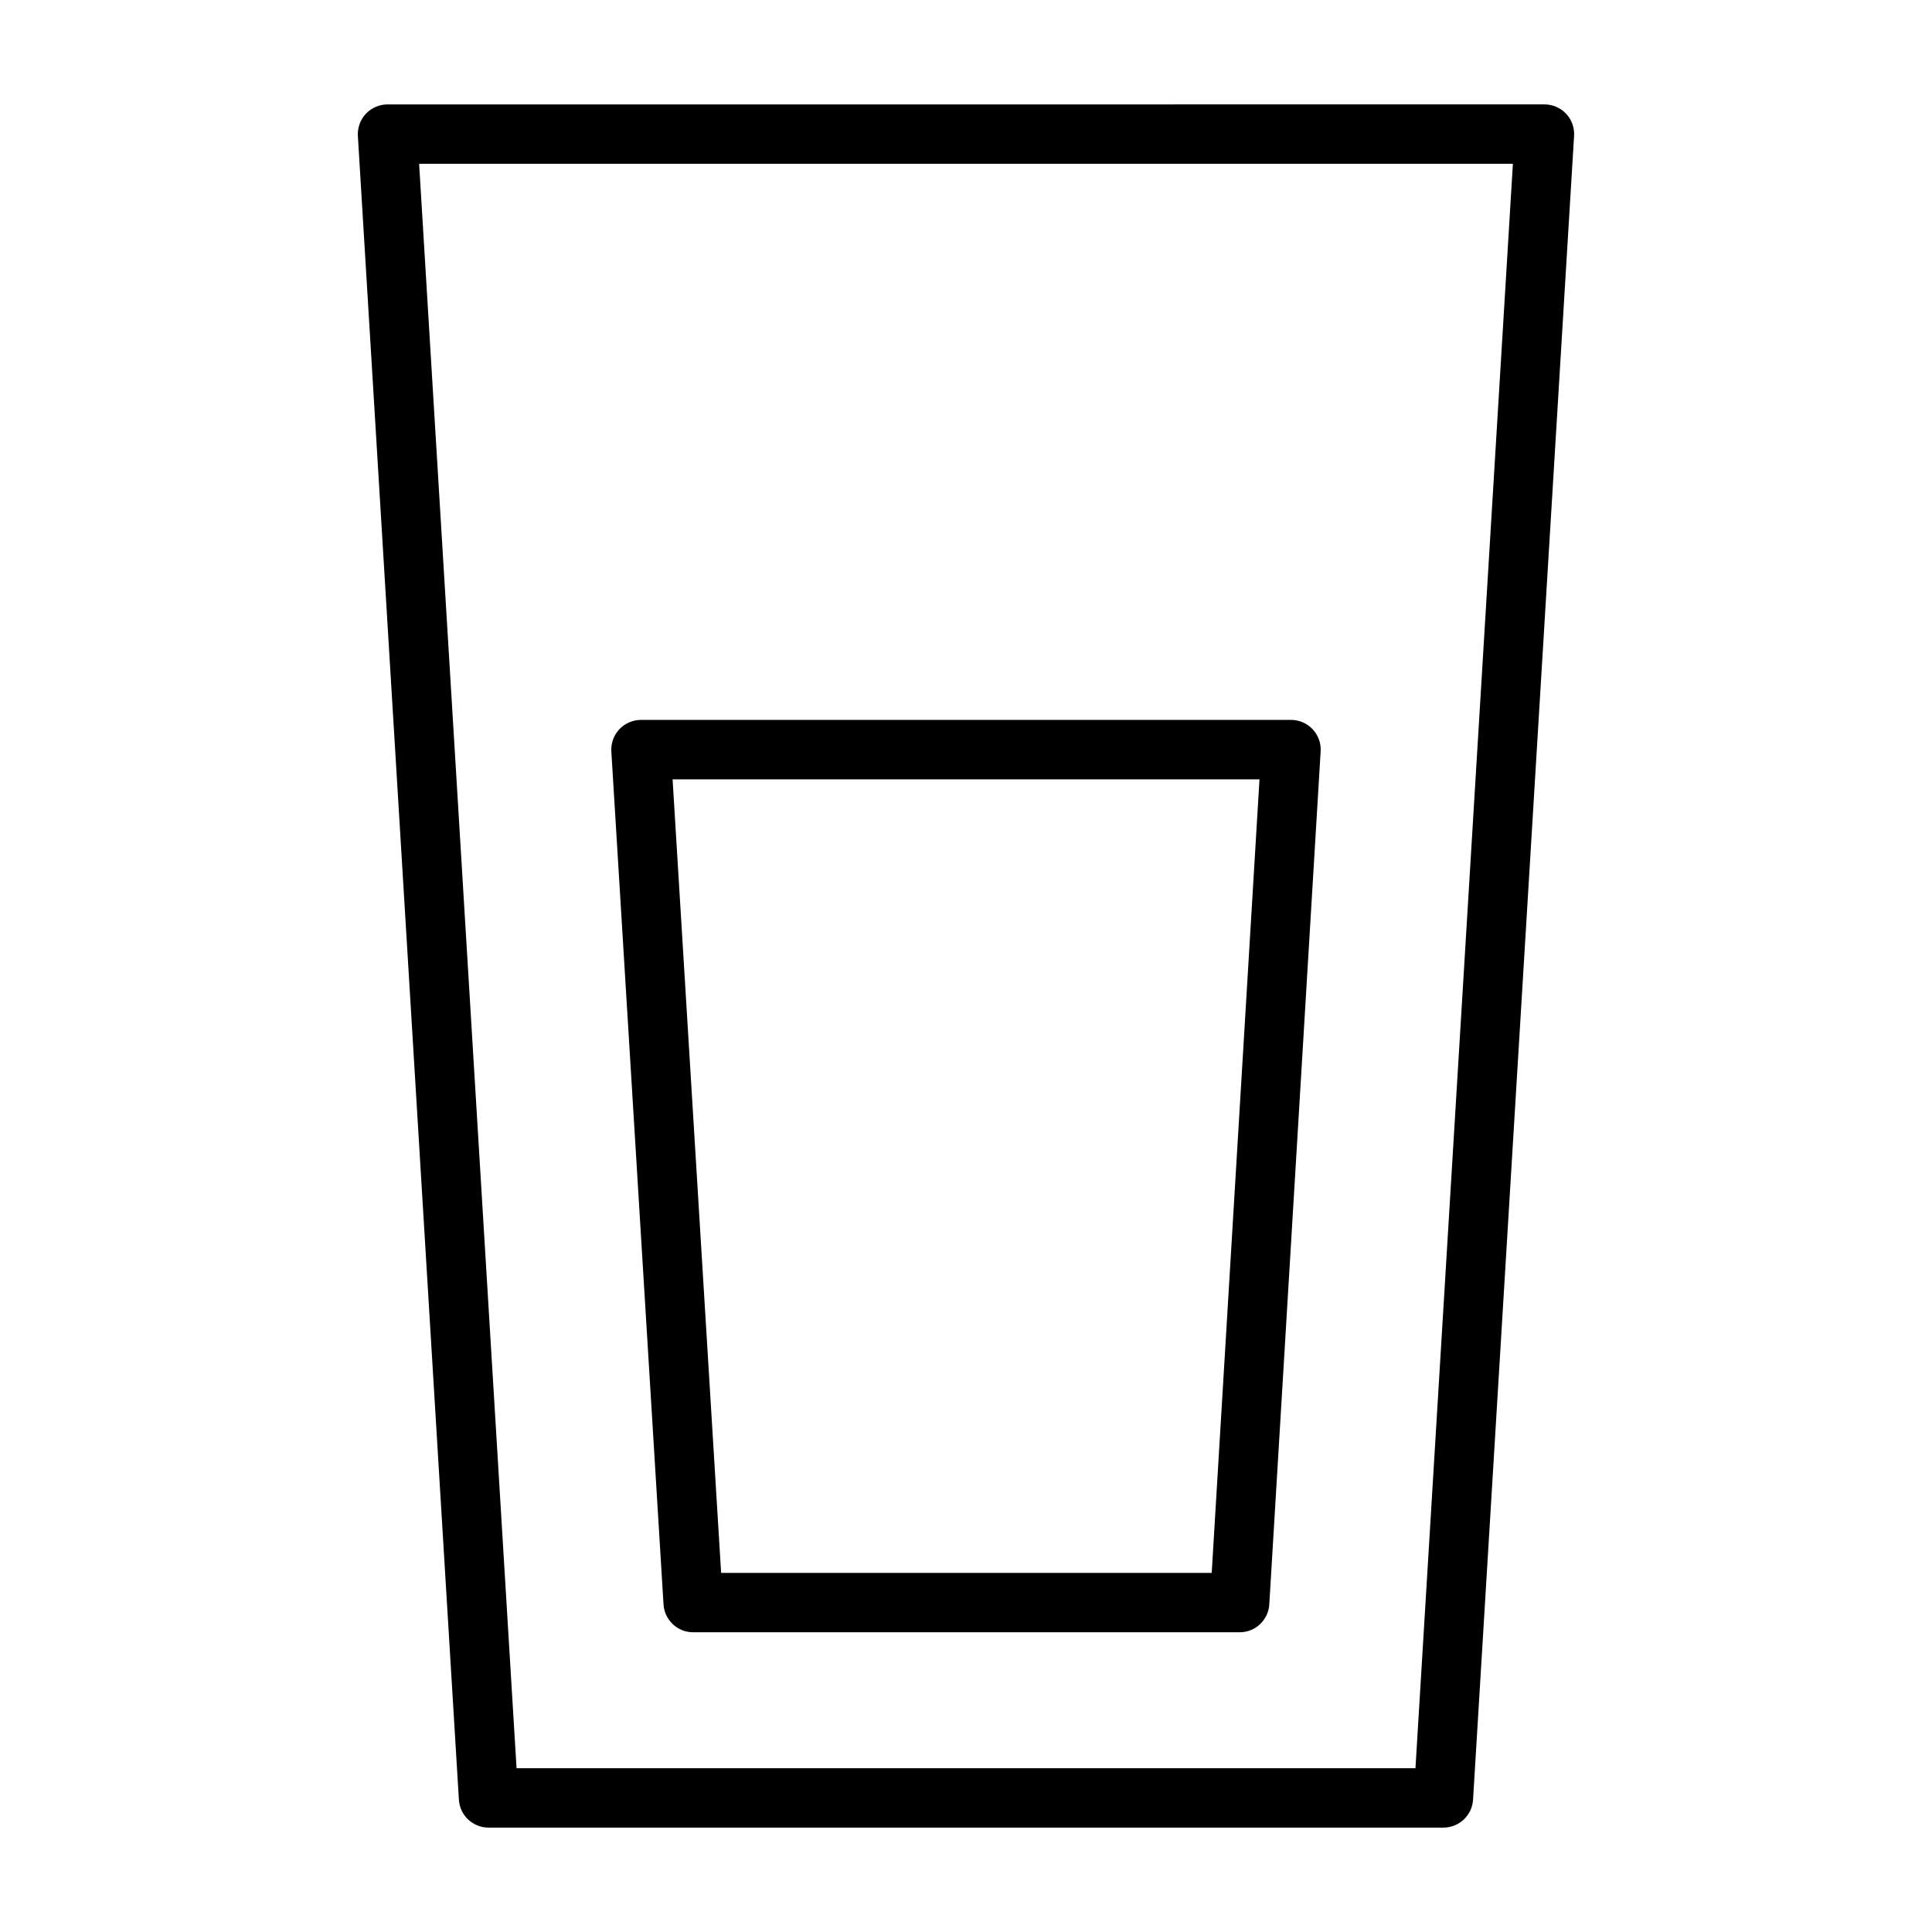
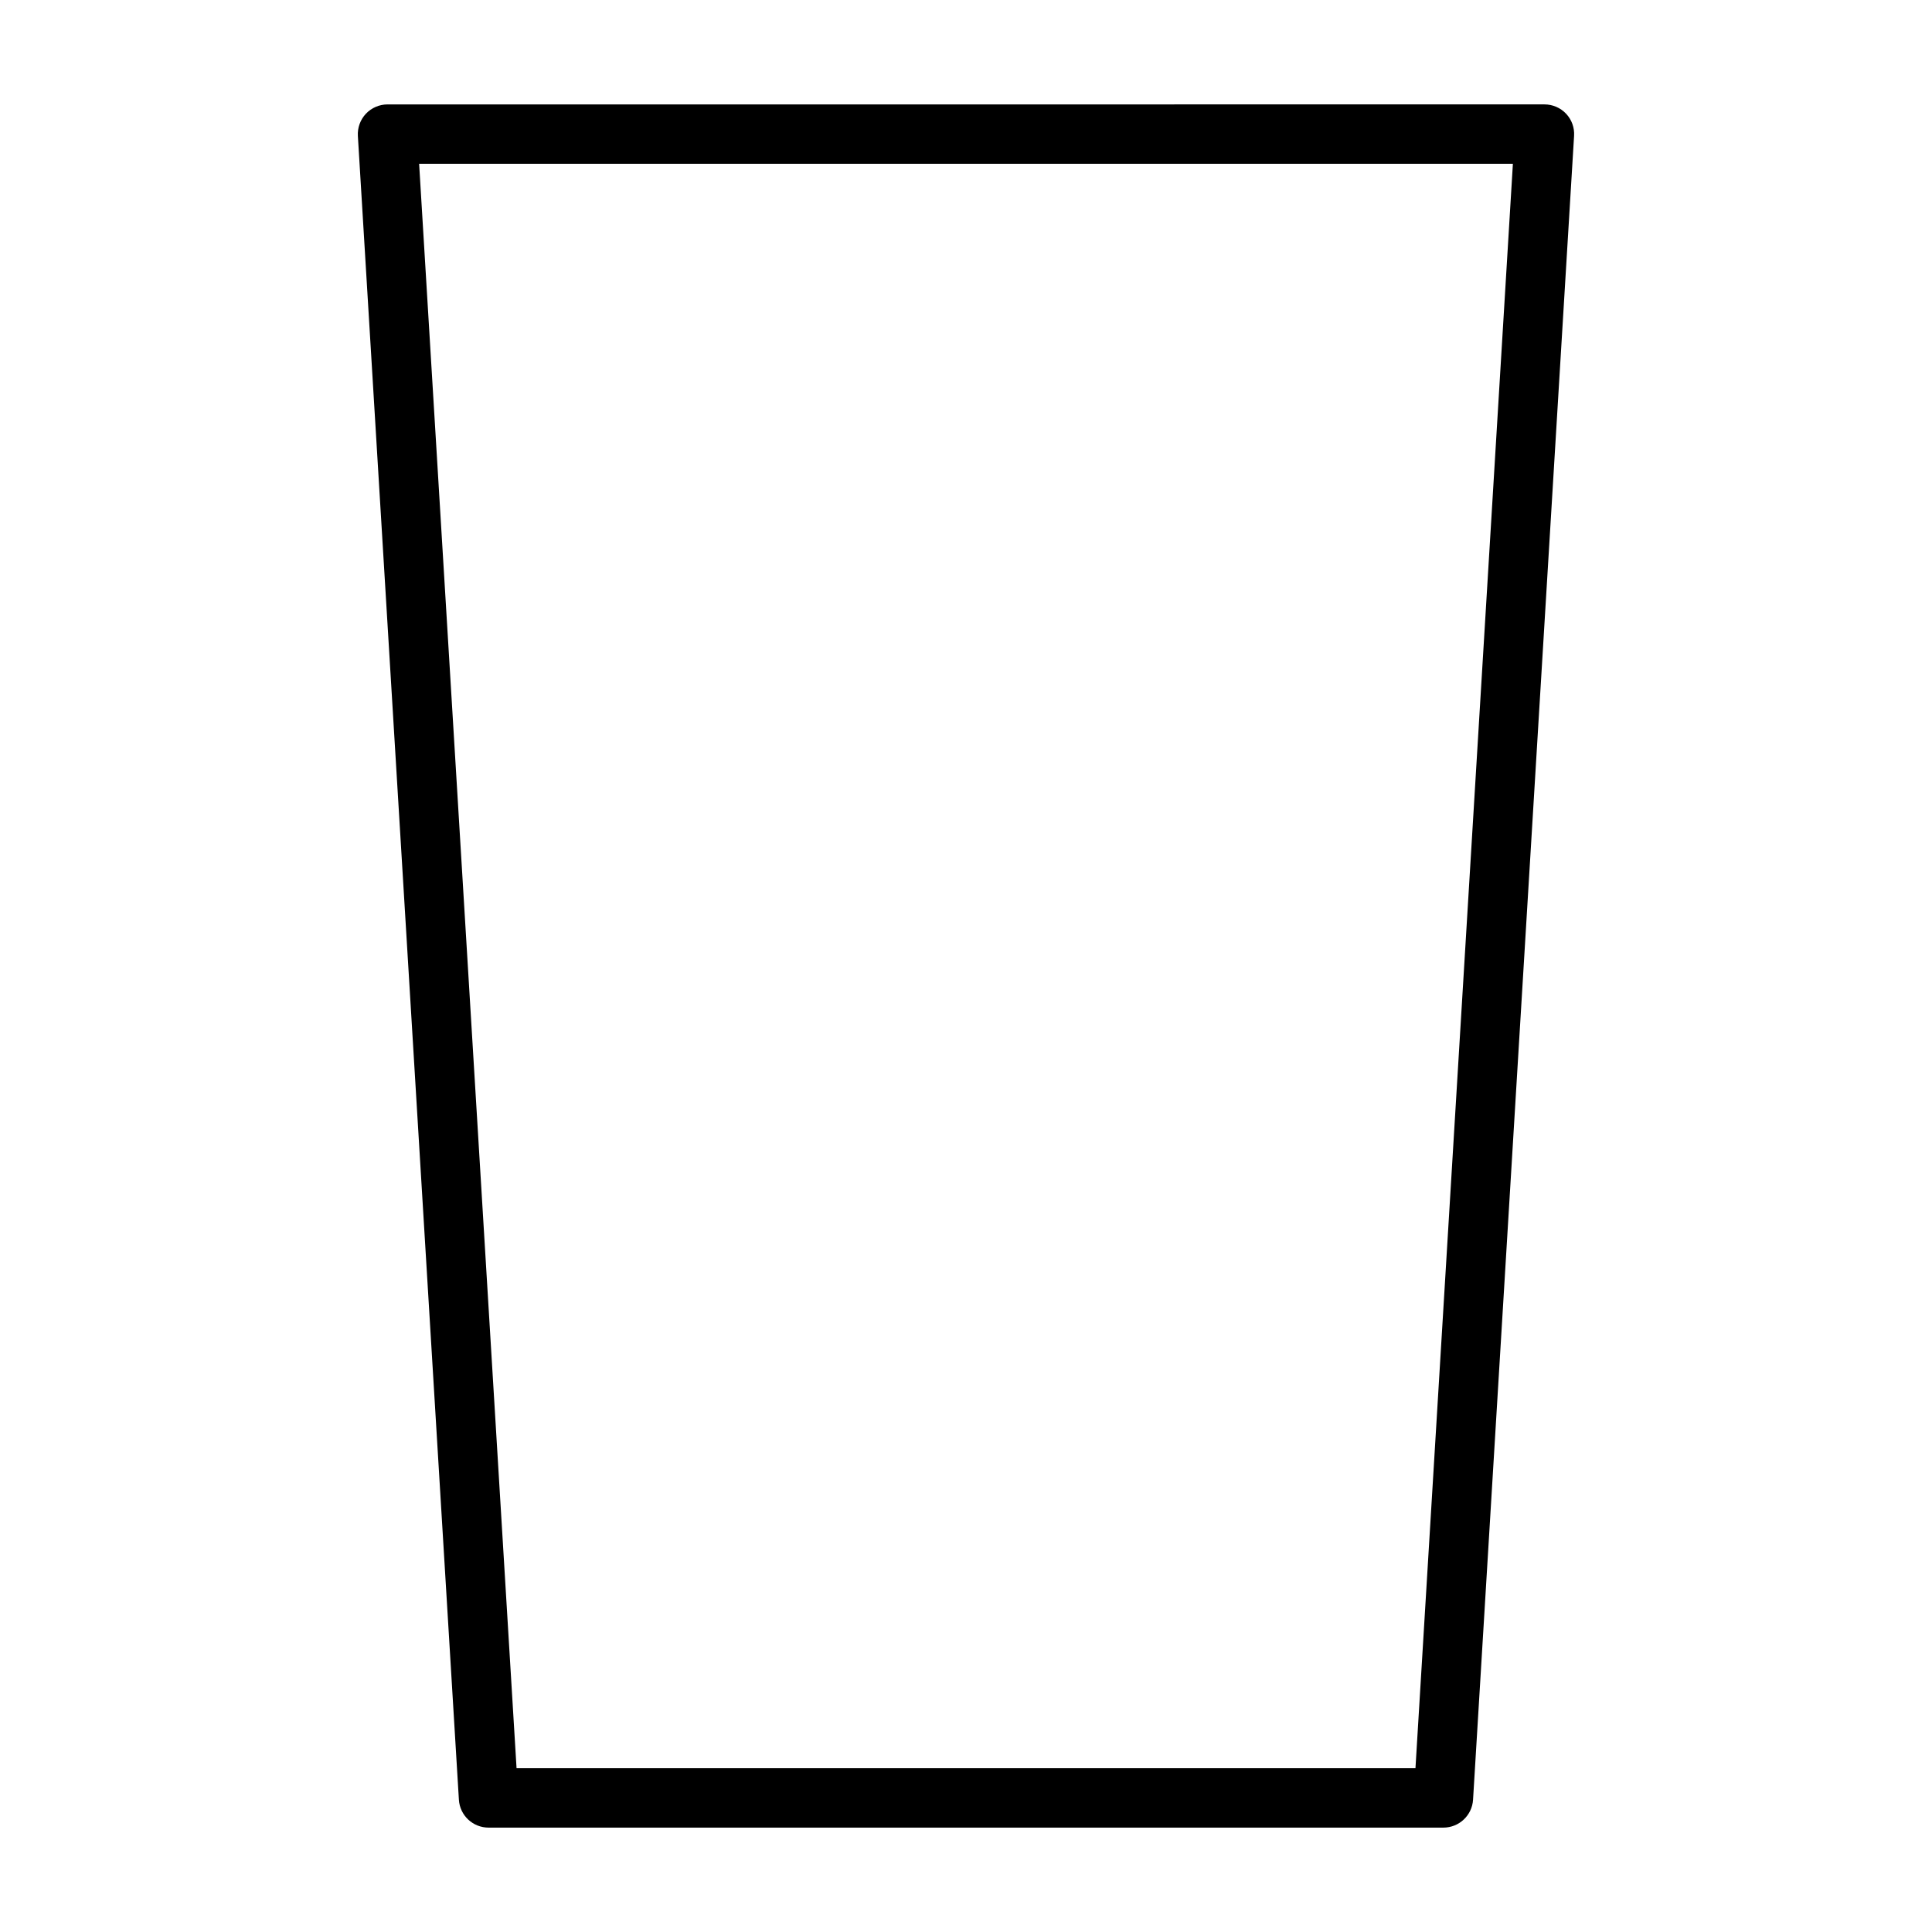
<svg xmlns="http://www.w3.org/2000/svg" fill="#000000" width="800px" height="800px" version="1.1" viewBox="144 144 512 512">
  <g>
    <path d="m559.03 174.14c-1.488-1.582-3.566-2.473-5.738-2.473l-306.59 0.004c-2.164 0-4.242 0.898-5.738 2.473-1.48 1.582-2.25 3.707-2.125 5.871l26.773 440.93c0.25 4.156 3.699 7.391 7.856 7.391h253.05c4.156 0 7.606-3.242 7.856-7.391l26.773-440.93c0.141-2.172-0.625-4.293-2.113-5.875zm-39.918 438.45h-238.22l-25.82-425.18h289.86z" />
-     <path d="m327.7 576.57h144.82c4.164 0 7.613-3.242 7.856-7.398l13.609-226.05c0.133-2.164-0.637-4.289-2.125-5.871s-3.566-2.473-5.738-2.473h-172.25c-2.164 0-4.242 0.898-5.738 2.481-1.48 1.582-2.25 3.707-2.125 5.871l13.832 226.05c0.258 4.156 3.699 7.391 7.856 7.391zm150.08-226.04-12.664 210.3h-130.01l-12.863-210.3z" />
  </g>
</svg>